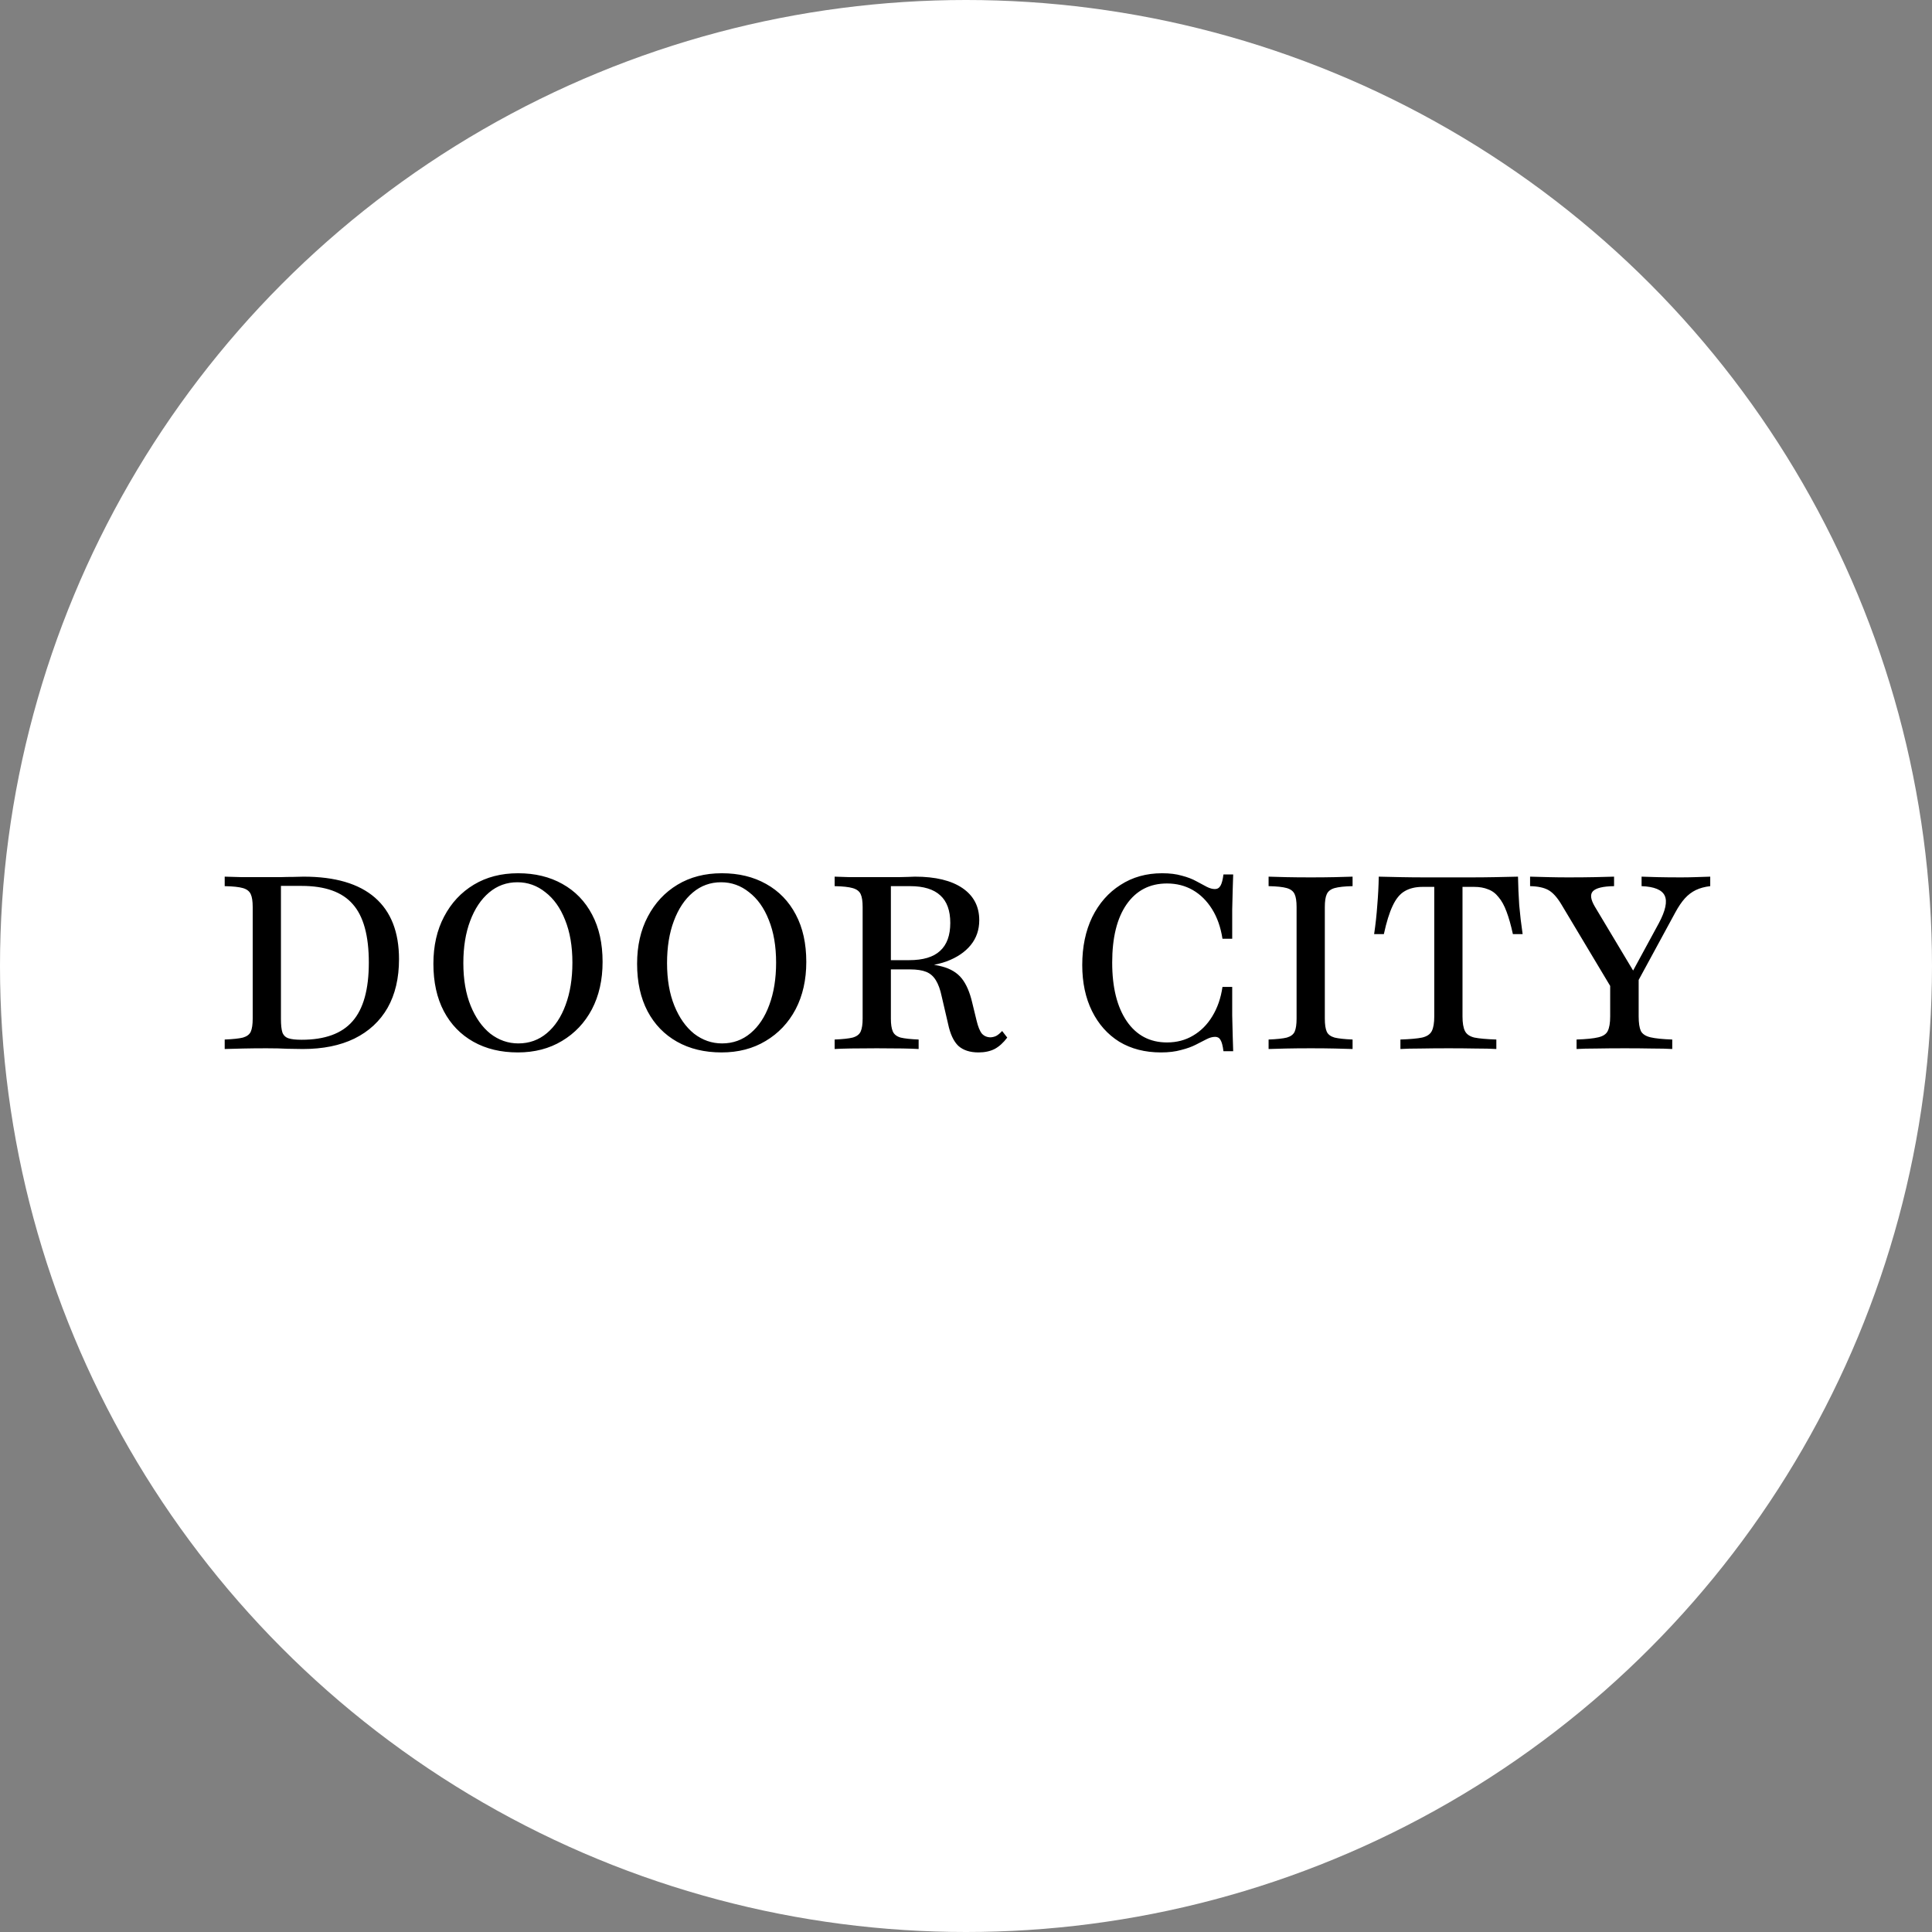
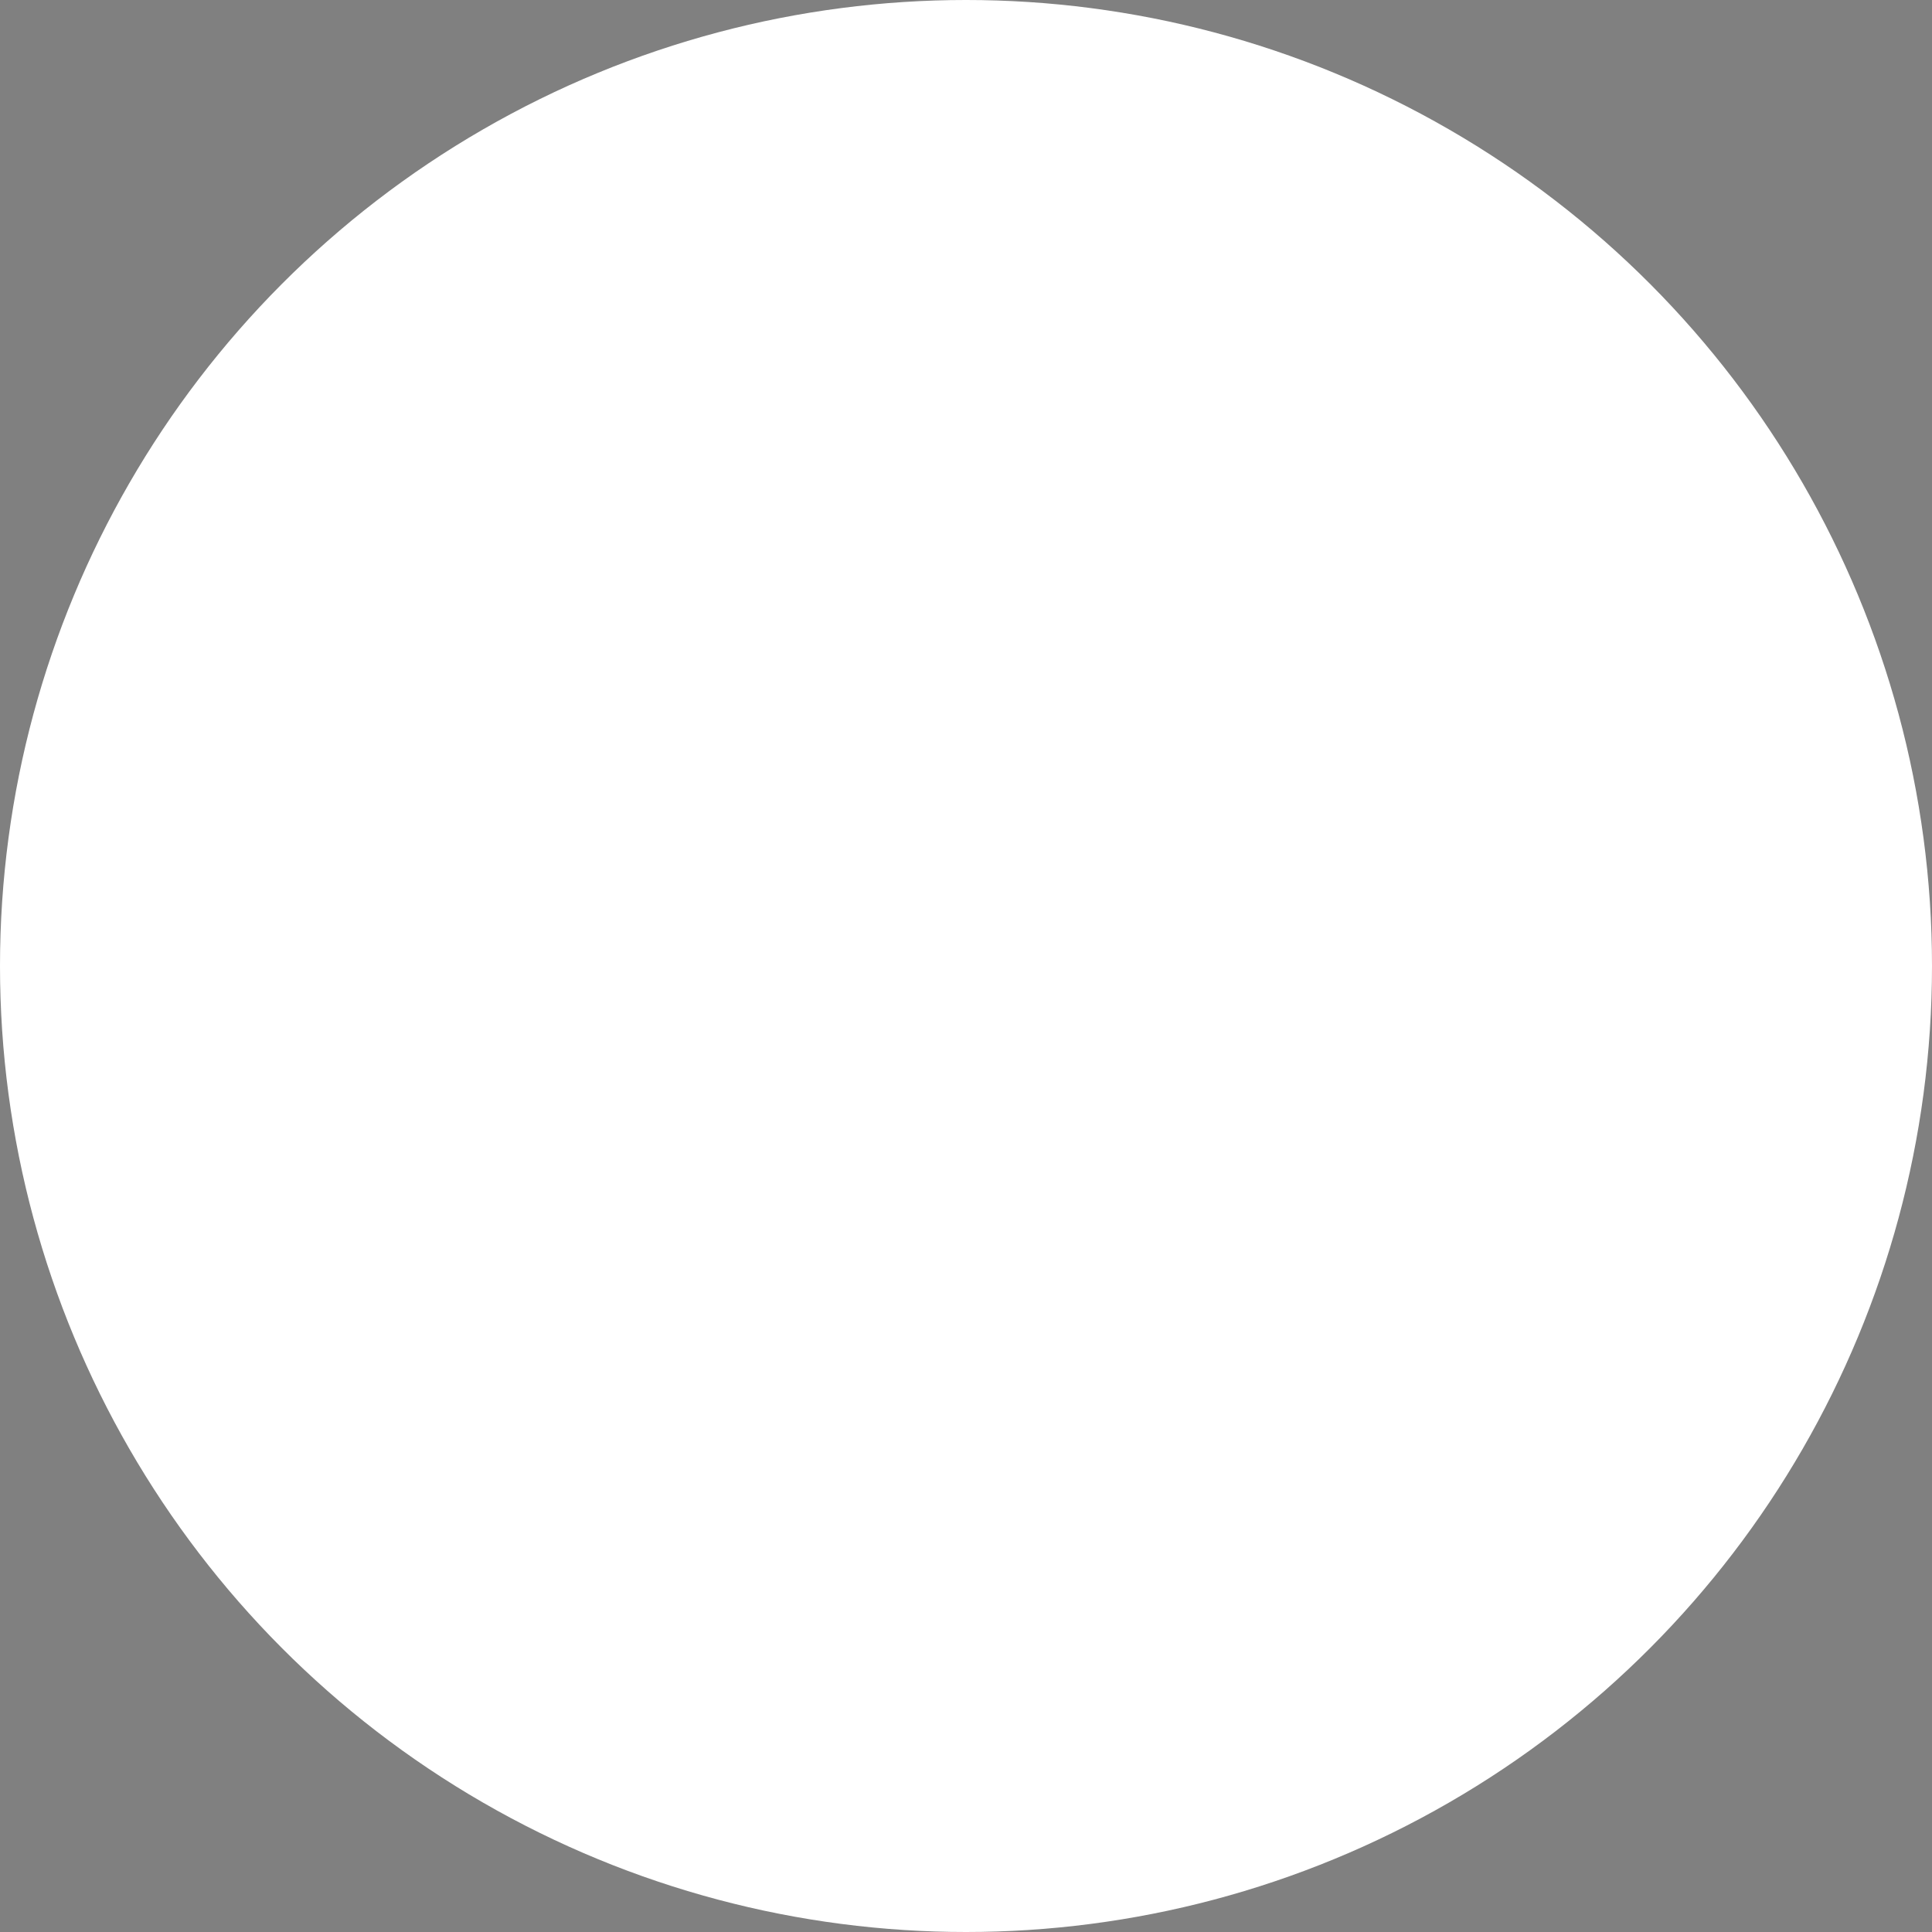
<svg xmlns="http://www.w3.org/2000/svg" width="256" height="256" viewBox="0 0 256 256" fill="none">
  <rect x="0" y="0" width="256" height="256" fill="#808080" stroke="none" />
  <circle cx="128" cy="128" r="128" fill="white" />
-   <path d="M29.774 139V137.742C30.871 137.699 31.677 137.613 32.194 137.484C32.71 137.333 33.054 137.075 33.226 136.71C33.398 136.323 33.484 135.742 33.484 134.968V120.194C33.484 119.419 33.398 118.849 33.226 118.484C33.054 118.097 32.71 117.828 32.194 117.677C31.677 117.527 30.871 117.441 29.774 117.419V116.161C30.419 116.183 31.183 116.204 32.065 116.226C32.946 116.226 34.032 116.226 35.323 116.226C35.925 116.226 36.527 116.226 37.129 116.226C37.753 116.204 38.333 116.194 38.871 116.194C39.43 116.172 39.882 116.161 40.226 116.161C44.398 116.161 47.548 117.086 49.677 118.935C51.806 120.785 52.871 123.505 52.871 127.097C52.871 129.613 52.366 131.763 51.355 133.548C50.344 135.312 48.882 136.667 46.968 137.613C45.075 138.538 42.796 139 40.129 139C39.57 139 38.892 138.989 38.097 138.968C37.323 138.925 36.398 138.903 35.323 138.903C34.226 138.903 33.183 138.914 32.194 138.935C31.204 138.957 30.398 138.978 29.774 139ZM39.968 137.774C43.043 137.774 45.29 136.957 46.71 135.323C48.151 133.688 48.871 131.097 48.871 127.548C48.871 123.978 48.161 121.398 46.742 119.806C45.344 118.194 43.086 117.387 39.968 117.387H37.226V135.032C37.226 135.806 37.29 136.398 37.419 136.806C37.57 137.194 37.839 137.452 38.226 137.581C38.613 137.71 39.194 137.774 39.968 137.774ZM68.621 139.452C66.362 139.452 64.395 138.978 62.717 138.032C61.04 137.086 59.739 135.742 58.814 134C57.889 132.237 57.427 130.14 57.427 127.71C57.427 125.323 57.9 123.237 58.846 121.452C59.792 119.645 61.104 118.237 62.782 117.226C64.459 116.215 66.416 115.71 68.653 115.71C70.889 115.71 72.846 116.183 74.524 117.129C76.223 118.075 77.534 119.43 78.459 121.194C79.384 122.935 79.846 125.022 79.846 127.452C79.846 129.839 79.373 131.935 78.427 133.742C77.481 135.527 76.158 136.925 74.459 137.935C72.782 138.946 70.835 139.452 68.621 139.452ZM68.685 138.258C70.126 138.258 71.384 137.806 72.459 136.903C73.534 136 74.362 134.753 74.943 133.161C75.545 131.548 75.846 129.677 75.846 127.548C75.846 125.376 75.524 123.495 74.879 121.903C74.255 120.312 73.384 119.086 72.266 118.226C71.169 117.344 69.932 116.903 68.556 116.903C67.137 116.903 65.889 117.355 64.814 118.258C63.739 119.161 62.9 120.419 62.298 122.032C61.696 123.624 61.395 125.484 61.395 127.613C61.395 129.785 61.717 131.667 62.362 133.258C63.008 134.849 63.879 136.086 64.975 136.968C66.094 137.828 67.33 138.258 68.685 138.258ZM95.613 139.452C93.355 139.452 91.387 138.978 89.709 138.032C88.032 137.086 86.731 135.742 85.806 134C84.882 132.237 84.419 130.14 84.419 127.71C84.419 125.323 84.892 123.237 85.838 121.452C86.785 119.645 88.097 118.237 89.774 117.226C91.451 116.215 93.408 115.71 95.645 115.71C97.882 115.71 99.838 116.183 101.516 117.129C103.215 118.075 104.527 119.43 105.451 121.194C106.376 122.935 106.838 125.022 106.838 127.452C106.838 129.839 106.365 131.935 105.419 133.742C104.473 135.527 103.15 136.925 101.451 137.935C99.774 138.946 97.828 139.452 95.613 139.452ZM95.677 138.258C97.118 138.258 98.376 137.806 99.451 136.903C100.527 136 101.355 134.753 101.935 133.161C102.537 131.548 102.838 129.677 102.838 127.548C102.838 125.376 102.516 123.495 101.871 121.903C101.247 120.312 100.376 119.086 99.258 118.226C98.161 117.344 96.924 116.903 95.548 116.903C94.129 116.903 92.882 117.355 91.806 118.258C90.731 119.161 89.892 120.419 89.29 122.032C88.688 123.624 88.387 125.484 88.387 127.613C88.387 129.785 88.709 131.667 89.355 133.258C90 134.849 90.871 136.086 91.968 136.968C93.086 137.828 94.322 138.258 95.677 138.258ZM110.595 139V137.742C111.67 137.699 112.465 137.613 112.982 137.484C113.519 137.333 113.874 137.065 114.046 136.677C114.218 136.29 114.304 135.72 114.304 134.968V120.194C114.304 119.419 114.218 118.849 114.046 118.484C113.874 118.097 113.519 117.828 112.982 117.677C112.465 117.527 111.67 117.441 110.595 117.419V116.161C111.068 116.183 111.734 116.204 112.595 116.226C113.476 116.226 114.541 116.226 115.788 116.226C116.433 116.226 117.025 116.226 117.562 116.226C118.121 116.226 118.627 116.226 119.078 116.226C119.551 116.204 119.971 116.194 120.336 116.194C120.702 116.172 121.003 116.161 121.24 116.161C123.949 116.161 126.046 116.667 127.53 117.677C129.014 118.688 129.756 120.108 129.756 121.935C129.756 123.204 129.379 124.301 128.627 125.226C127.874 126.151 126.81 126.871 125.433 127.387C124.057 127.882 122.422 128.129 120.53 128.129H116.336V127.226H120.465C122.315 127.226 123.681 126.817 124.562 126C125.465 125.183 125.917 123.946 125.917 122.29C125.917 120.656 125.476 119.441 124.595 118.645C123.713 117.828 122.379 117.419 120.595 117.419H118.046V134.968C118.046 135.72 118.132 136.29 118.304 136.677C118.476 137.065 118.82 137.333 119.336 137.484C119.874 137.613 120.67 137.699 121.724 137.742V139C120.713 138.935 118.863 138.903 116.175 138.903C113.508 138.903 111.648 138.935 110.595 139ZM129.659 139.452C128.519 139.452 127.627 139.161 126.982 138.581C126.358 137.978 125.906 137.011 125.627 135.677L124.788 132.065C124.595 131.14 124.336 130.419 124.014 129.903C123.691 129.366 123.261 128.989 122.724 128.774C122.186 128.559 121.476 128.452 120.595 128.452H116.53V127.613H120.272C122.186 127.613 123.702 127.763 124.82 128.065C125.96 128.366 126.831 128.892 127.433 129.645C128.035 130.398 128.498 131.462 128.82 132.839L129.401 135.226C129.595 136.043 129.831 136.624 130.111 136.968C130.412 137.29 130.799 137.452 131.272 137.452C131.551 137.43 131.799 137.366 132.014 137.258C132.25 137.129 132.508 136.914 132.788 136.613L133.465 137.484C132.949 138.172 132.39 138.677 131.788 139C131.186 139.301 130.476 139.452 129.659 139.452ZM153.823 139.452C151.715 139.452 149.877 138.978 148.307 138.032C146.758 137.065 145.554 135.71 144.694 133.968C143.834 132.226 143.403 130.194 143.403 127.871C143.403 125.462 143.844 123.344 144.726 121.516C145.629 119.688 146.877 118.269 148.468 117.258C150.059 116.226 151.898 115.71 153.984 115.71C154.995 115.71 155.866 115.817 156.597 116.032C157.35 116.226 157.995 116.473 158.533 116.774C159.07 117.054 159.533 117.301 159.92 117.516C160.307 117.71 160.662 117.806 160.984 117.806C161.307 117.806 161.554 117.656 161.726 117.355C161.898 117.054 162.027 116.559 162.113 115.871H163.403C163.382 116.495 163.36 117.172 163.339 117.903C163.317 118.613 163.296 119.484 163.274 120.516C163.274 121.548 163.274 122.839 163.274 124.387H161.984C161.748 122.86 161.285 121.548 160.597 120.452C159.909 119.355 159.059 118.516 158.049 117.935C157.038 117.355 155.898 117.065 154.629 117.065C152.35 117.065 150.565 117.989 149.274 119.839C148.006 121.667 147.371 124.237 147.371 127.548C147.371 130.839 148.016 133.43 149.307 135.323C150.597 137.194 152.371 138.129 154.629 138.129C155.92 138.129 157.07 137.828 158.081 137.226C159.113 136.624 159.963 135.774 160.629 134.677C161.317 133.559 161.769 132.258 161.984 130.774H163.274C163.274 132.258 163.274 133.516 163.274 134.548C163.296 135.581 163.317 136.473 163.339 137.226C163.36 137.957 163.382 138.645 163.403 139.29H162.113C162.027 138.581 161.898 138.086 161.726 137.806C161.576 137.527 161.339 137.387 161.016 137.387C160.651 137.387 160.264 137.495 159.855 137.71C159.468 137.903 159.006 138.14 158.468 138.419C157.93 138.699 157.274 138.935 156.5 139.129C155.748 139.344 154.855 139.452 153.823 139.452ZM168.095 139V137.742C169.191 137.699 169.998 137.613 170.514 137.484C171.03 137.333 171.374 137.075 171.546 136.71C171.718 136.323 171.804 135.742 171.804 134.968V120.194C171.804 119.419 171.718 118.849 171.546 118.484C171.374 118.097 171.03 117.828 170.514 117.677C169.998 117.527 169.191 117.441 168.095 117.419V116.161C168.675 116.183 169.439 116.204 170.385 116.226C171.353 116.247 172.46 116.258 173.707 116.258C174.869 116.258 175.933 116.247 176.901 116.226C177.869 116.204 178.643 116.183 179.224 116.161V117.419C178.17 117.441 177.374 117.527 176.836 117.677C176.32 117.828 175.976 118.097 175.804 118.484C175.632 118.849 175.546 119.419 175.546 120.194V134.968C175.546 135.742 175.632 136.323 175.804 136.71C175.976 137.075 176.32 137.333 176.836 137.484C177.374 137.613 178.17 137.699 179.224 137.742V139C178.643 138.978 177.869 138.957 176.901 138.935C175.933 138.914 174.869 138.903 173.707 138.903C172.46 138.903 171.353 138.914 170.385 138.935C169.439 138.957 168.675 138.978 168.095 139ZM185.563 139V137.742C186.853 137.699 187.81 137.613 188.434 137.484C189.079 137.333 189.509 137.043 189.724 136.613C189.939 136.183 190.047 135.538 190.047 134.677V117.516H188.498C187.552 117.516 186.757 117.71 186.111 118.097C185.488 118.462 184.961 119.108 184.531 120.032C184.101 120.935 183.714 122.183 183.369 123.774H182.079C182.273 122.462 182.412 121.183 182.498 119.935C182.606 118.667 182.671 117.409 182.692 116.161C183.574 116.183 184.541 116.204 185.595 116.226C186.649 116.247 187.724 116.258 188.821 116.258C189.939 116.258 190.972 116.258 191.918 116.258C192.821 116.258 193.81 116.258 194.886 116.258C195.982 116.258 197.068 116.247 198.144 116.226C199.24 116.204 200.24 116.183 201.144 116.161C201.165 117.409 201.219 118.667 201.305 119.935C201.412 121.183 201.563 122.462 201.757 123.774H200.466C200.208 122.591 199.929 121.602 199.628 120.806C199.326 119.989 198.972 119.344 198.563 118.871C198.176 118.376 197.714 118.032 197.176 117.839C196.66 117.624 196.047 117.516 195.337 117.516H193.789V134.677C193.789 135.538 193.896 136.183 194.111 136.613C194.326 137.043 194.746 137.333 195.369 137.484C196.015 137.613 196.982 137.699 198.273 137.742V139C197.585 138.957 196.671 138.935 195.531 138.935C194.412 138.914 193.219 138.903 191.95 138.903C190.595 138.903 189.359 138.914 188.24 138.935C187.122 138.935 186.23 138.957 185.563 139ZM214.518 132.581L206.873 119.806C206.314 118.882 205.744 118.258 205.163 117.935C204.582 117.613 203.776 117.441 202.744 117.419V116.161C203.539 116.183 204.357 116.204 205.195 116.226C206.056 116.247 206.926 116.258 207.808 116.258C209.163 116.258 210.335 116.247 211.324 116.226C212.335 116.204 213.185 116.183 213.873 116.161V117.419C212.41 117.441 211.475 117.667 211.066 118.097C210.679 118.505 210.765 119.183 211.324 120.129L216.808 129.29L215.744 129.806L219.808 122.323C220.69 120.667 220.948 119.452 220.582 118.677C220.217 117.903 219.195 117.484 217.518 117.419V116.161C218.056 116.183 218.754 116.204 219.615 116.226C220.496 116.247 221.539 116.258 222.744 116.258C223.389 116.258 224.013 116.247 224.615 116.226C225.217 116.204 225.883 116.183 226.615 116.161V117.419C225.883 117.505 225.249 117.677 224.711 117.935C224.174 118.194 223.69 118.559 223.26 119.032C222.83 119.505 222.4 120.14 221.97 120.935L215.647 132.581H214.518ZM208.905 139V137.742C210.195 137.699 211.152 137.602 211.776 137.452C212.421 137.301 212.84 137.022 213.034 136.613C213.249 136.183 213.357 135.538 213.357 134.677V128.968L215.55 131.226L217.131 128.742V134.677C217.131 135.538 217.228 136.183 217.421 136.613C217.636 137.022 218.066 137.301 218.711 137.452C219.357 137.602 220.314 137.699 221.582 137.742V139C220.916 138.957 220.023 138.935 218.905 138.935C217.787 138.914 216.582 138.903 215.292 138.903C213.916 138.903 212.668 138.914 211.55 138.935C210.453 138.935 209.572 138.957 208.905 139Z" fill="black" />
</svg>